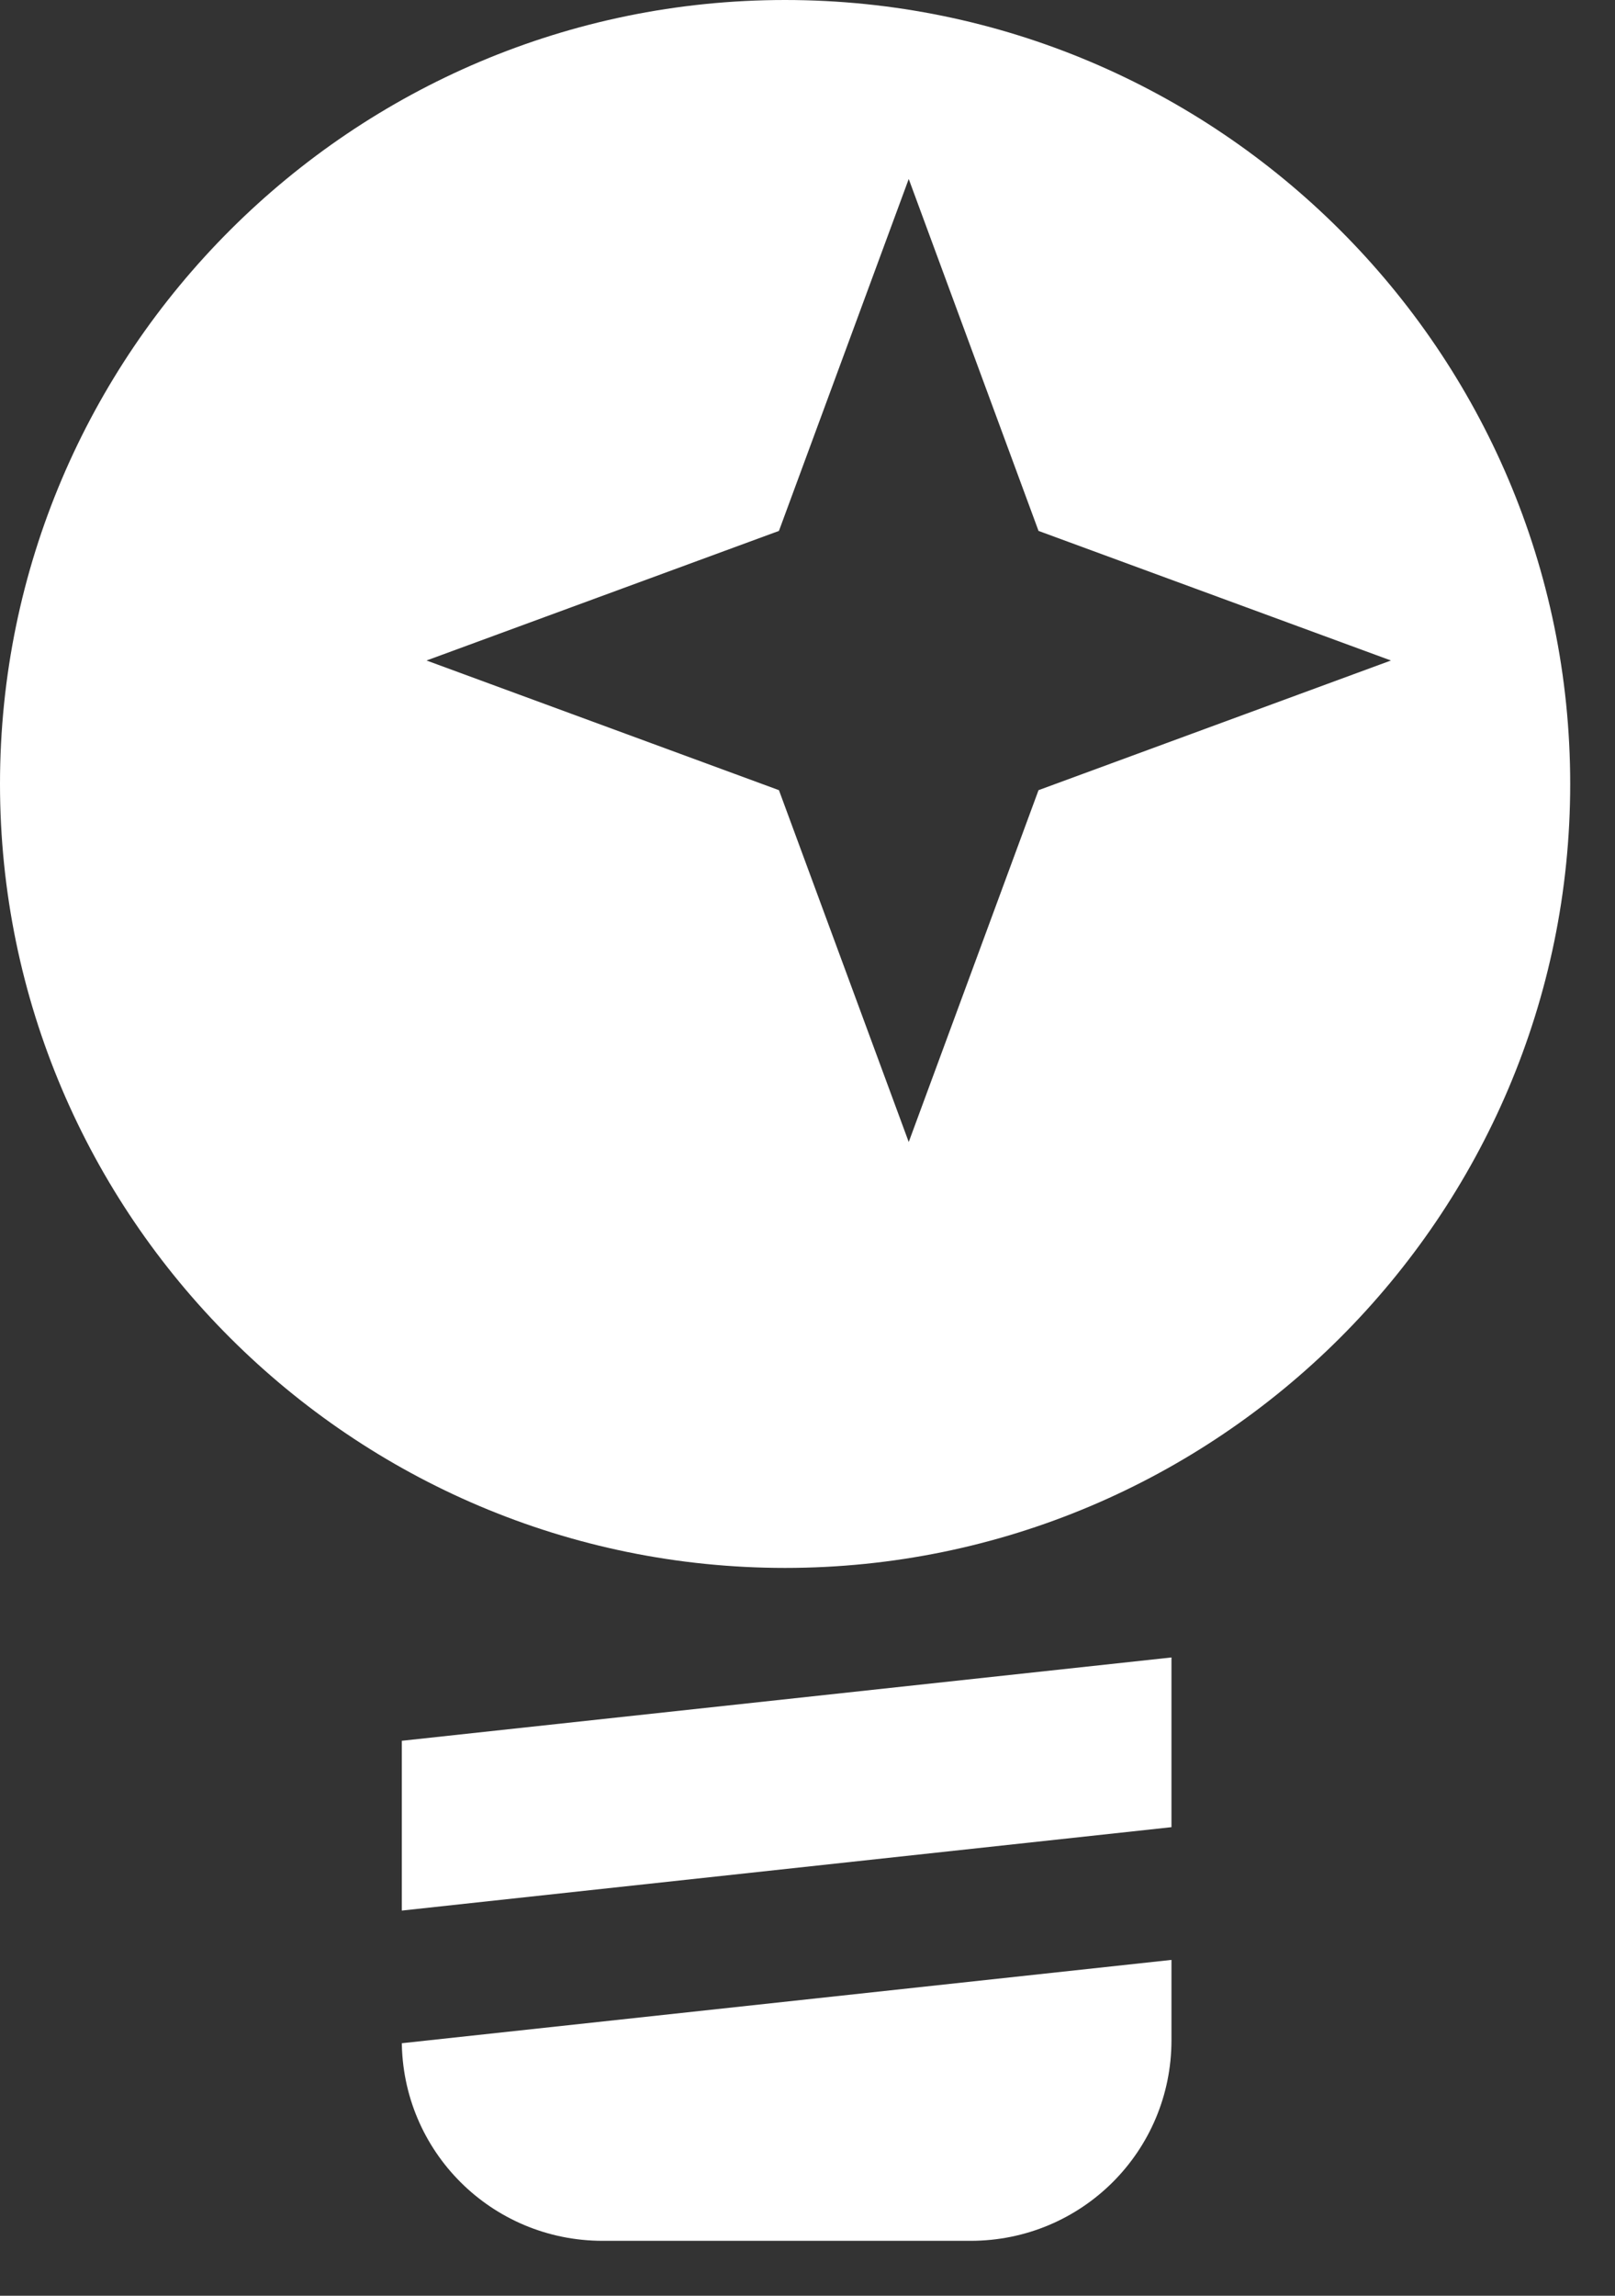
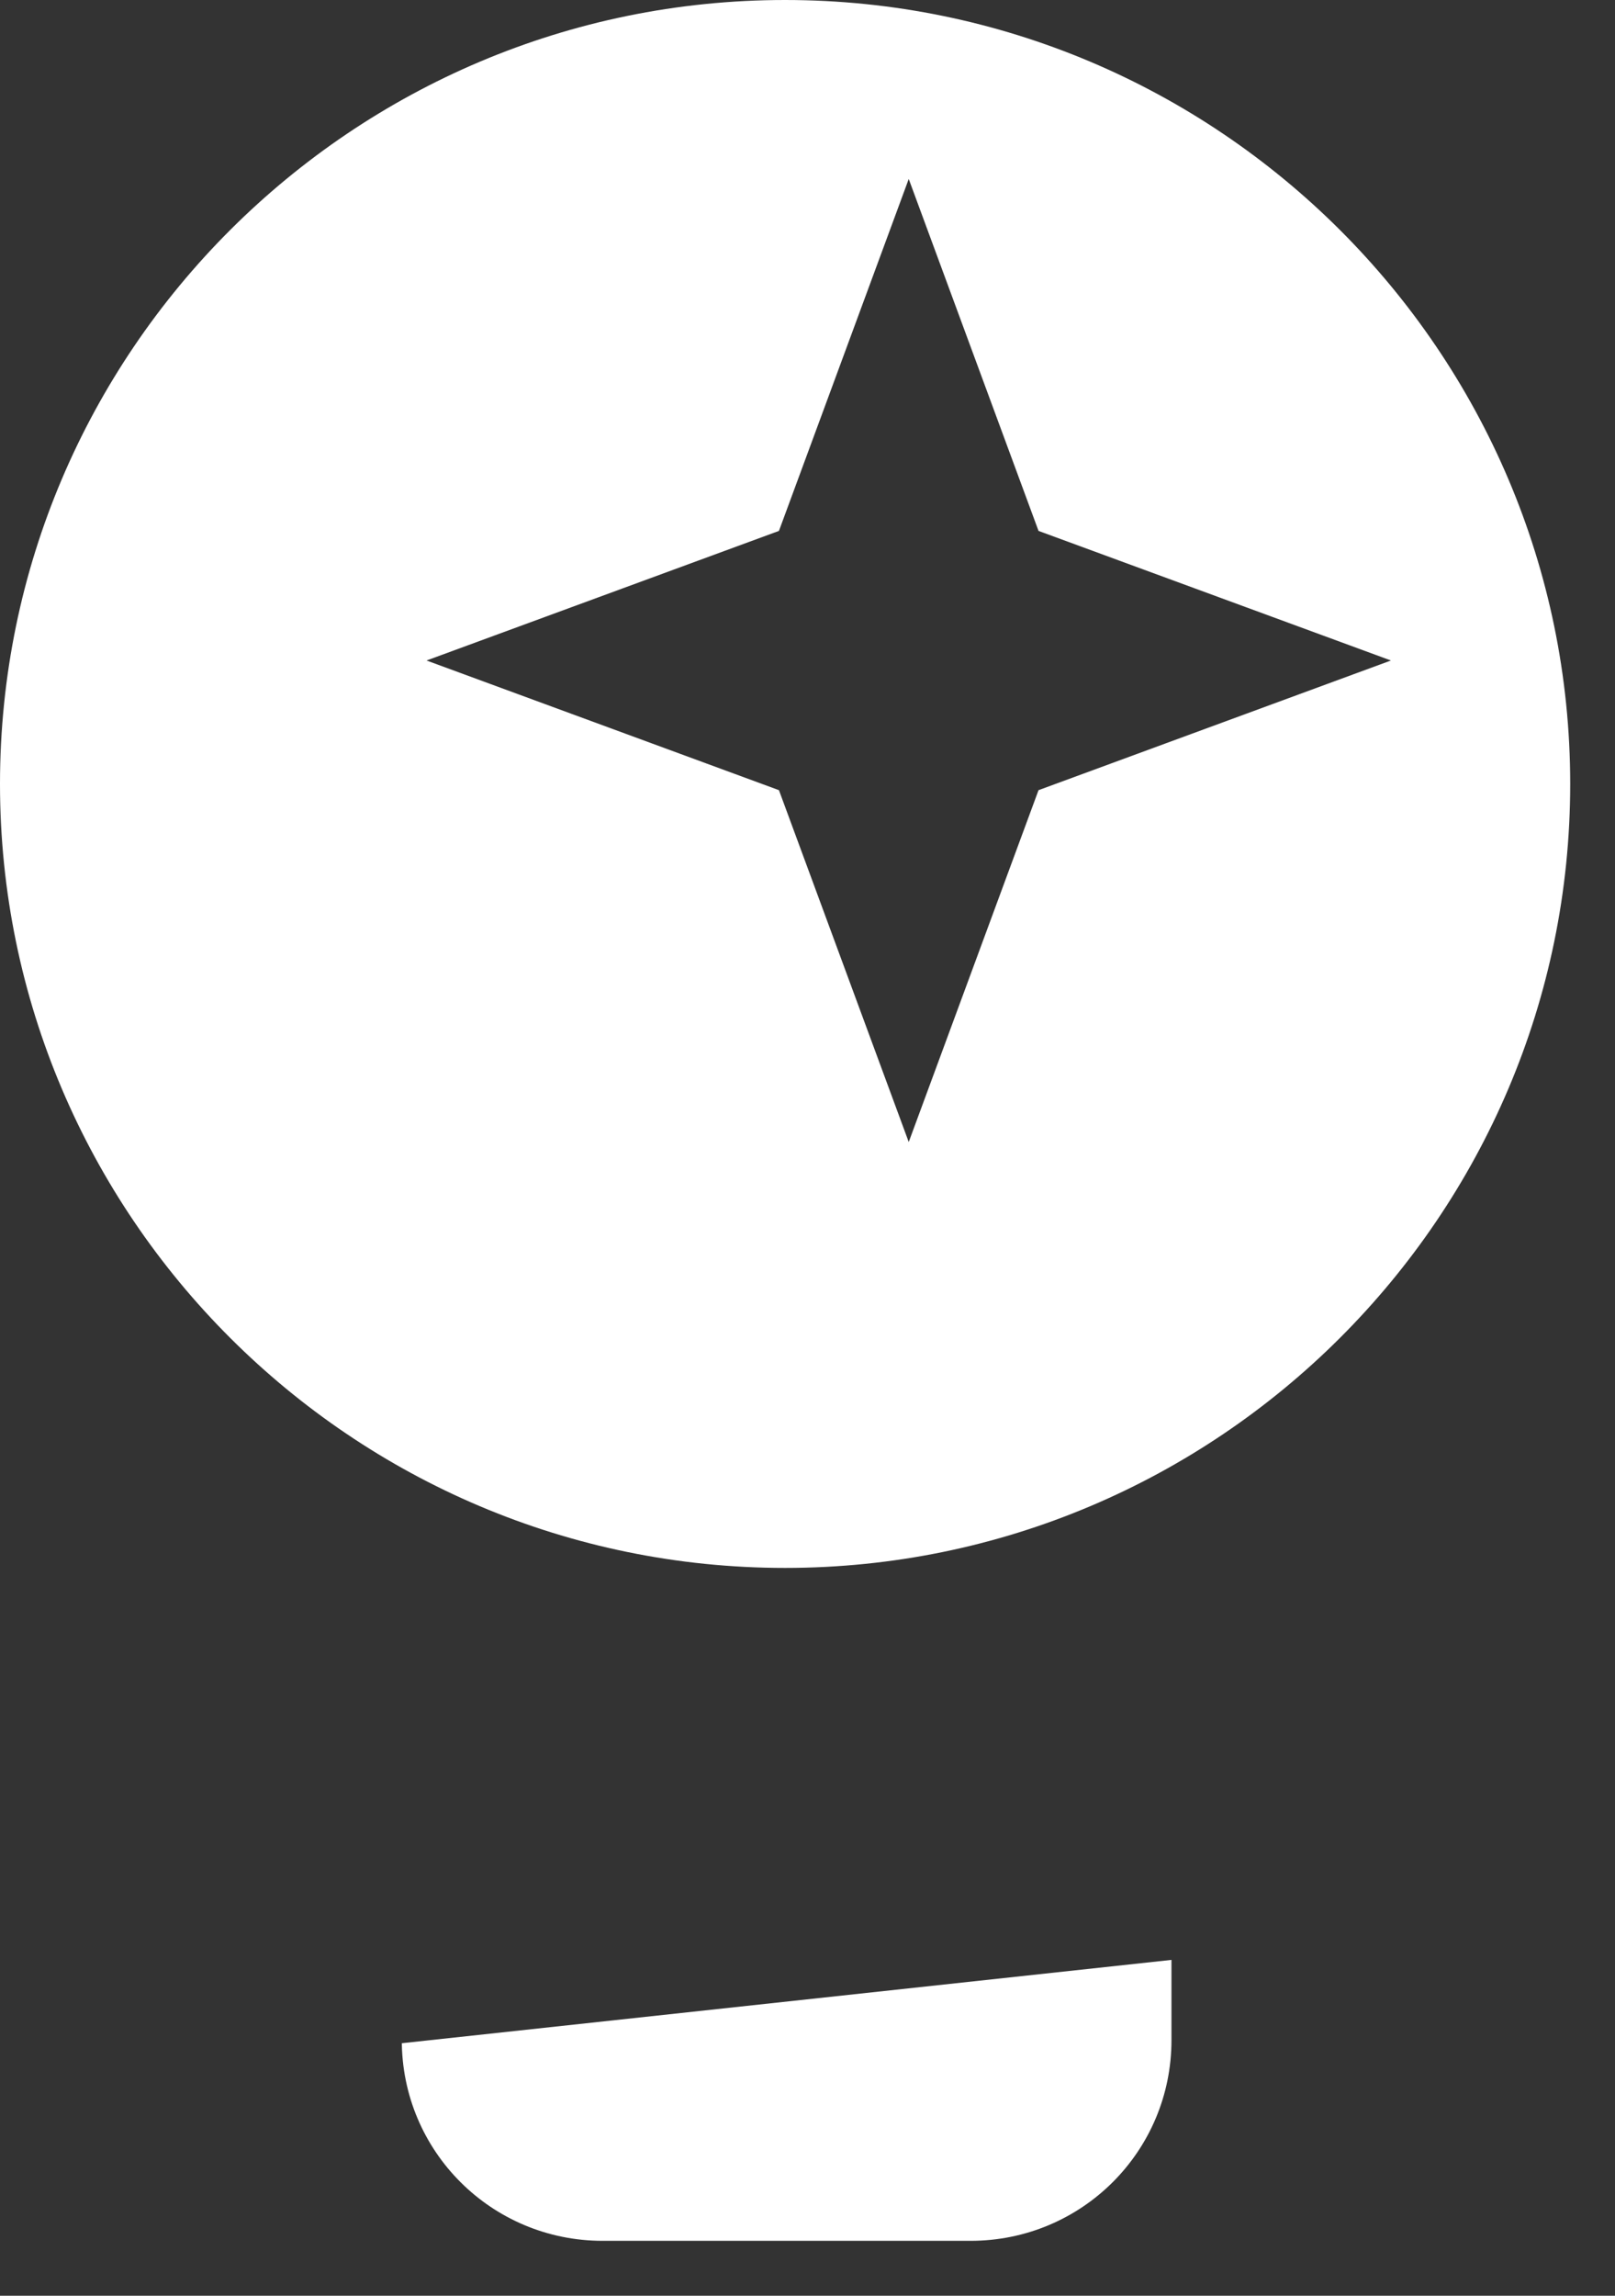
<svg xmlns="http://www.w3.org/2000/svg" width="19" height="27" viewBox="0 0 19 27" fill="none">
  <rect x="0" y="0" width="19" height="27" fill="#333333" stroke="none" />
  <path d="M9.236 0C4.145 0 0 4.138 0 9.22C0 14.302 4.145 18.44 9.236 18.44C14.327 18.44 18.473 14.302 18.473 9.22C18.473 4.138 14.327 0 9.236 0ZM12.218 9.293L10.691 13.431L9.164 9.293L5.018 7.768L9.164 6.244L10.691 2.105L12.218 6.244L16.364 7.768L12.218 9.293Z" fill="white" />
  <path d="M4.727 23.994C4.727 25.301 5.782 26.354 7.091 26.354H11.418C12.727 26.354 13.782 25.301 13.782 23.994V23.05L4.727 24.03V23.994Z" fill="white" />
-   <path d="M4.727 22.47L13.782 21.489V19.493L4.727 20.473V22.47Z" fill="white" />
</svg>